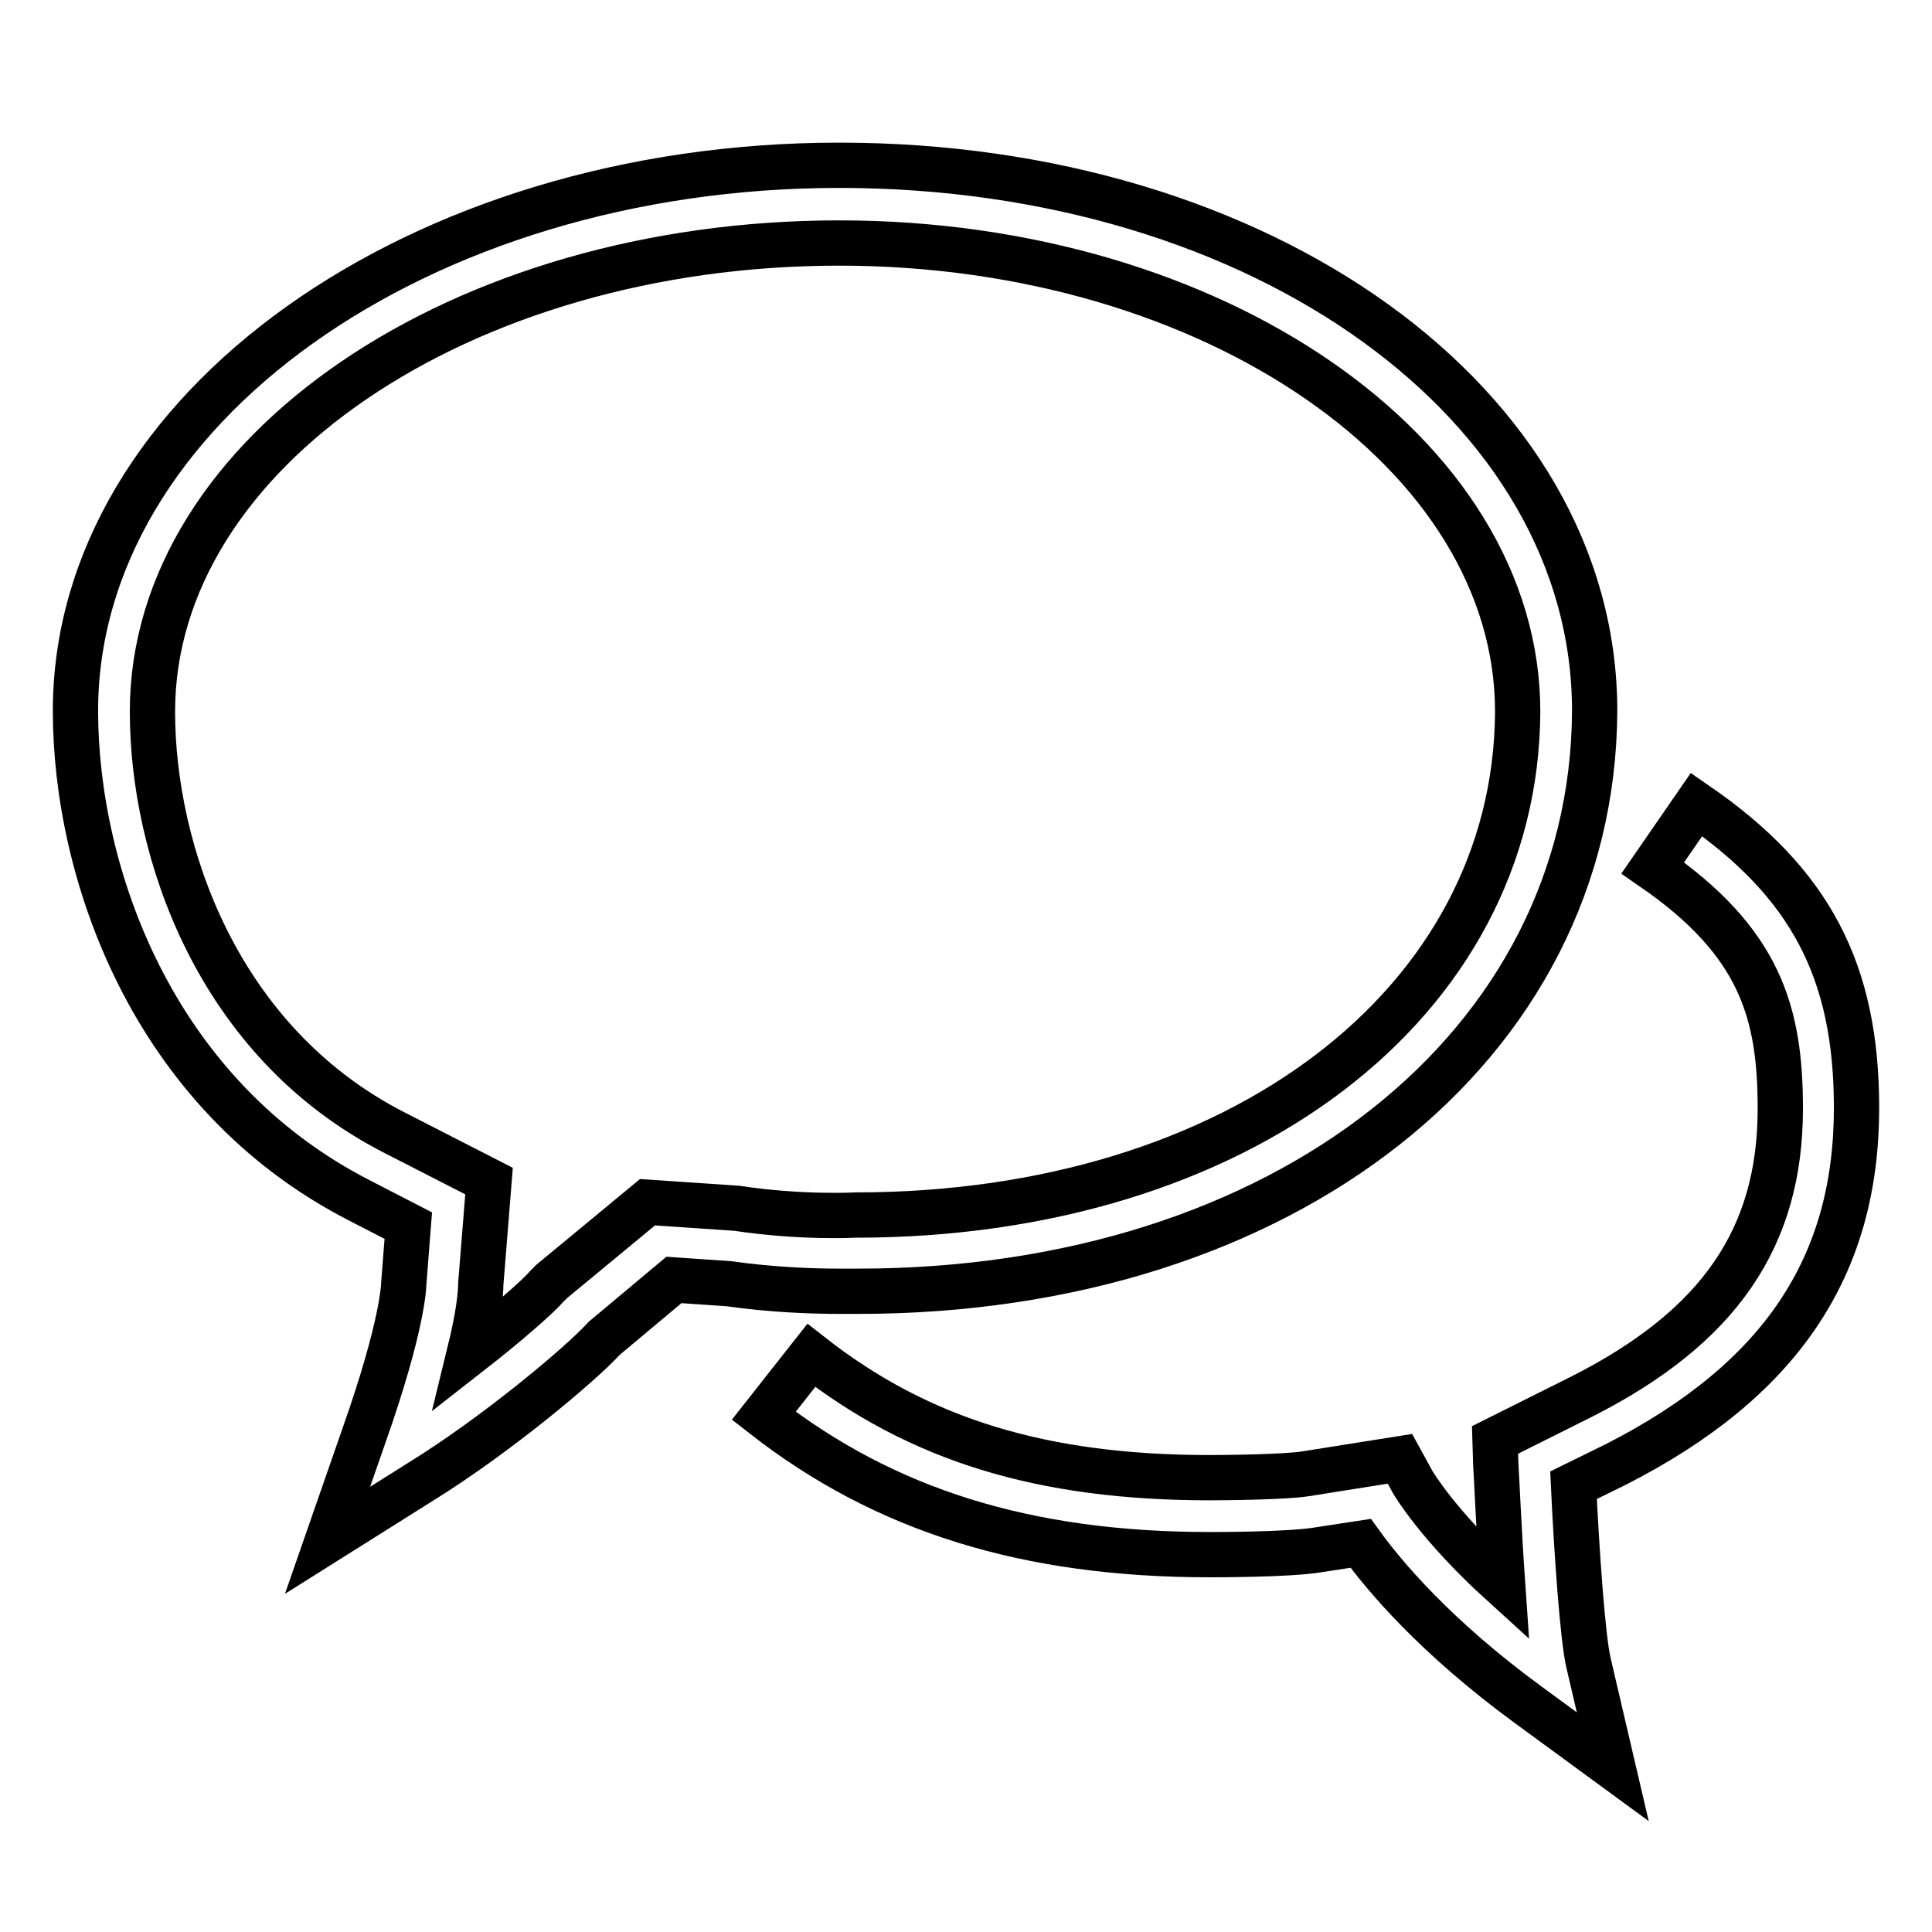
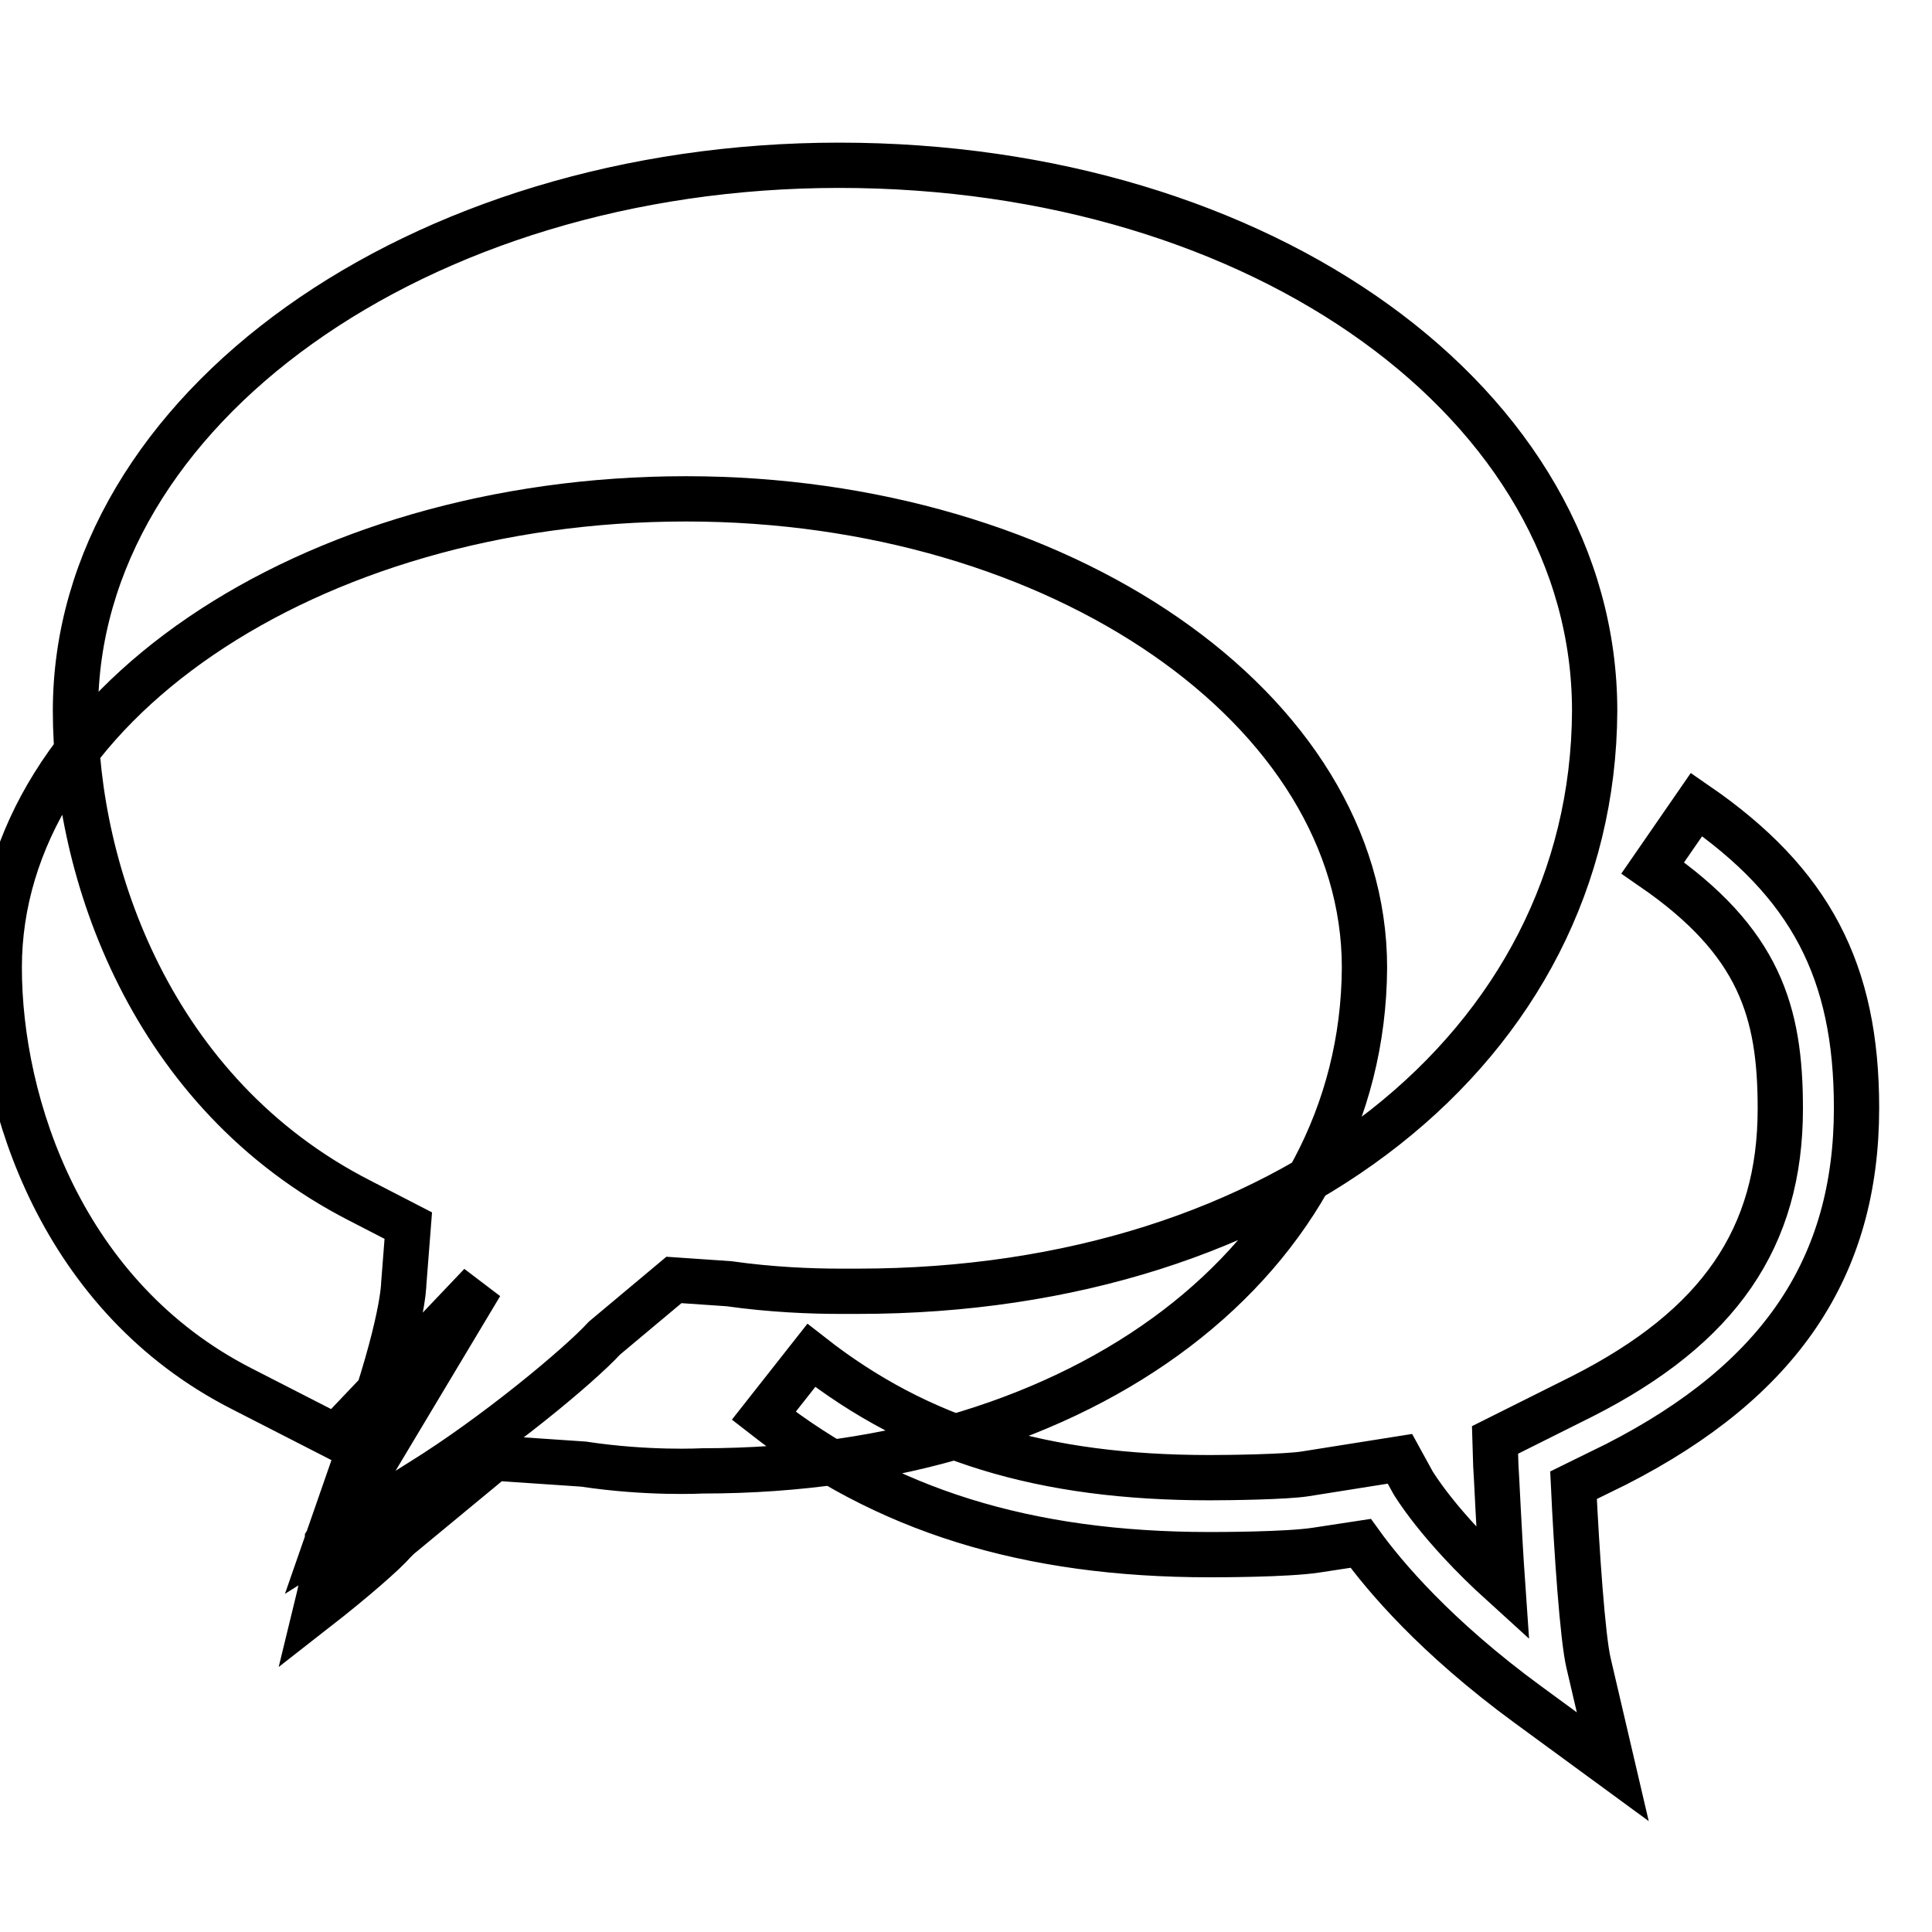
<svg xmlns="http://www.w3.org/2000/svg" version="1.1" x="0px" y="0px" viewBox="0 0 256 256" enable-background="new 0 0 256 256" xml:space="preserve">
  <g>
    <g>
-       <path stroke-width="6" fill-opacity="0" stroke="#000000" d="M43.4,204.1l4.8-13.8c5.3-15,5.3-20.2,5.3-20.2l0.6-7.7l-6.4-3.3C19.9,144.9,10,115.3,10,94.2c0-39.9,45.4-72.3,101.2-72.3c56.1,0,100.1,31.7,100.1,72.3c-0.2,44.5-41.2,76.9-97.6,76.9c0,0-1,0-2.5,0c-3.6,0-9-0.2-14.6-1l-7.3-0.5l-9.2,7.7c-3.4,3.7-14.6,13-24.3,19L43.4,204.1z M63.7,170.2c0,1.1-0.2,3.8-1.5,9.1c5-3.9,9.1-7.5,10.3-8.9l0.6-0.6l12.7-10.5l11.8,0.8c8.6,1.3,15.7,0.9,15.8,0.9c50.7,0,87.5-28.1,87.7-66.7c0-34.2-40.3-62.1-89.9-62.1c-50.1,0-91,27.8-91,62.1c0,18.2,8.4,43.7,32.1,55.8l12.5,6.4L63.7,170.2z M213.7,234.1l-11.2-8.2c-12.3-9-19.1-17.1-22.2-21.4l-5.9,0.9c-3.9,0.6-13.1,0.6-14.1,0.6c-24.3,0-43.1-5.9-59.1-18.4l6.3-8c14.3,11.2,30.6,16.2,52.8,16.2c2.6,0,10-0.1,12.6-0.5l12.6-2l1.7,3.1c0,0,3.3,5.7,11.9,13.5c-0.5-7.2-0.8-14.5-0.9-15.8l-0.1-3.3l11.6-5.8c18.1-9.2,26.2-21,26.2-38.1c0-12.8-2.7-22.1-16.9-31.9l5.8-8.4c15.1,10.4,21.2,22.1,21.2,40.2c0,21.1-10.1,36.1-31.8,47.2l-5.7,2.8c0.4,8.5,1.2,20.3,2,23.6L213.7,234.1z" />
+       <path stroke-width="6" fill-opacity="0" stroke="#000000" d="M43.4,204.1l4.8-13.8c5.3-15,5.3-20.2,5.3-20.2l0.6-7.7l-6.4-3.3C19.9,144.9,10,115.3,10,94.2c0-39.9,45.4-72.3,101.2-72.3c56.1,0,100.1,31.7,100.1,72.3c-0.2,44.5-41.2,76.9-97.6,76.9c0,0-1,0-2.5,0c-3.6,0-9-0.2-14.6-1l-7.3-0.5l-9.2,7.7c-3.4,3.7-14.6,13-24.3,19L43.4,204.1z c0,1.1-0.2,3.8-1.5,9.1c5-3.9,9.1-7.5,10.3-8.9l0.6-0.6l12.7-10.5l11.8,0.8c8.6,1.3,15.7,0.9,15.8,0.9c50.7,0,87.5-28.1,87.7-66.7c0-34.2-40.3-62.1-89.9-62.1c-50.1,0-91,27.8-91,62.1c0,18.2,8.4,43.7,32.1,55.8l12.5,6.4L63.7,170.2z M213.7,234.1l-11.2-8.2c-12.3-9-19.1-17.1-22.2-21.4l-5.9,0.9c-3.9,0.6-13.1,0.6-14.1,0.6c-24.3,0-43.1-5.9-59.1-18.4l6.3-8c14.3,11.2,30.6,16.2,52.8,16.2c2.6,0,10-0.1,12.6-0.5l12.6-2l1.7,3.1c0,0,3.3,5.7,11.9,13.5c-0.5-7.2-0.8-14.5-0.9-15.8l-0.1-3.3l11.6-5.8c18.1-9.2,26.2-21,26.2-38.1c0-12.8-2.7-22.1-16.9-31.9l5.8-8.4c15.1,10.4,21.2,22.1,21.2,40.2c0,21.1-10.1,36.1-31.8,47.2l-5.7,2.8c0.4,8.5,1.2,20.3,2,23.6L213.7,234.1z" />
    </g>
  </g>
</svg>